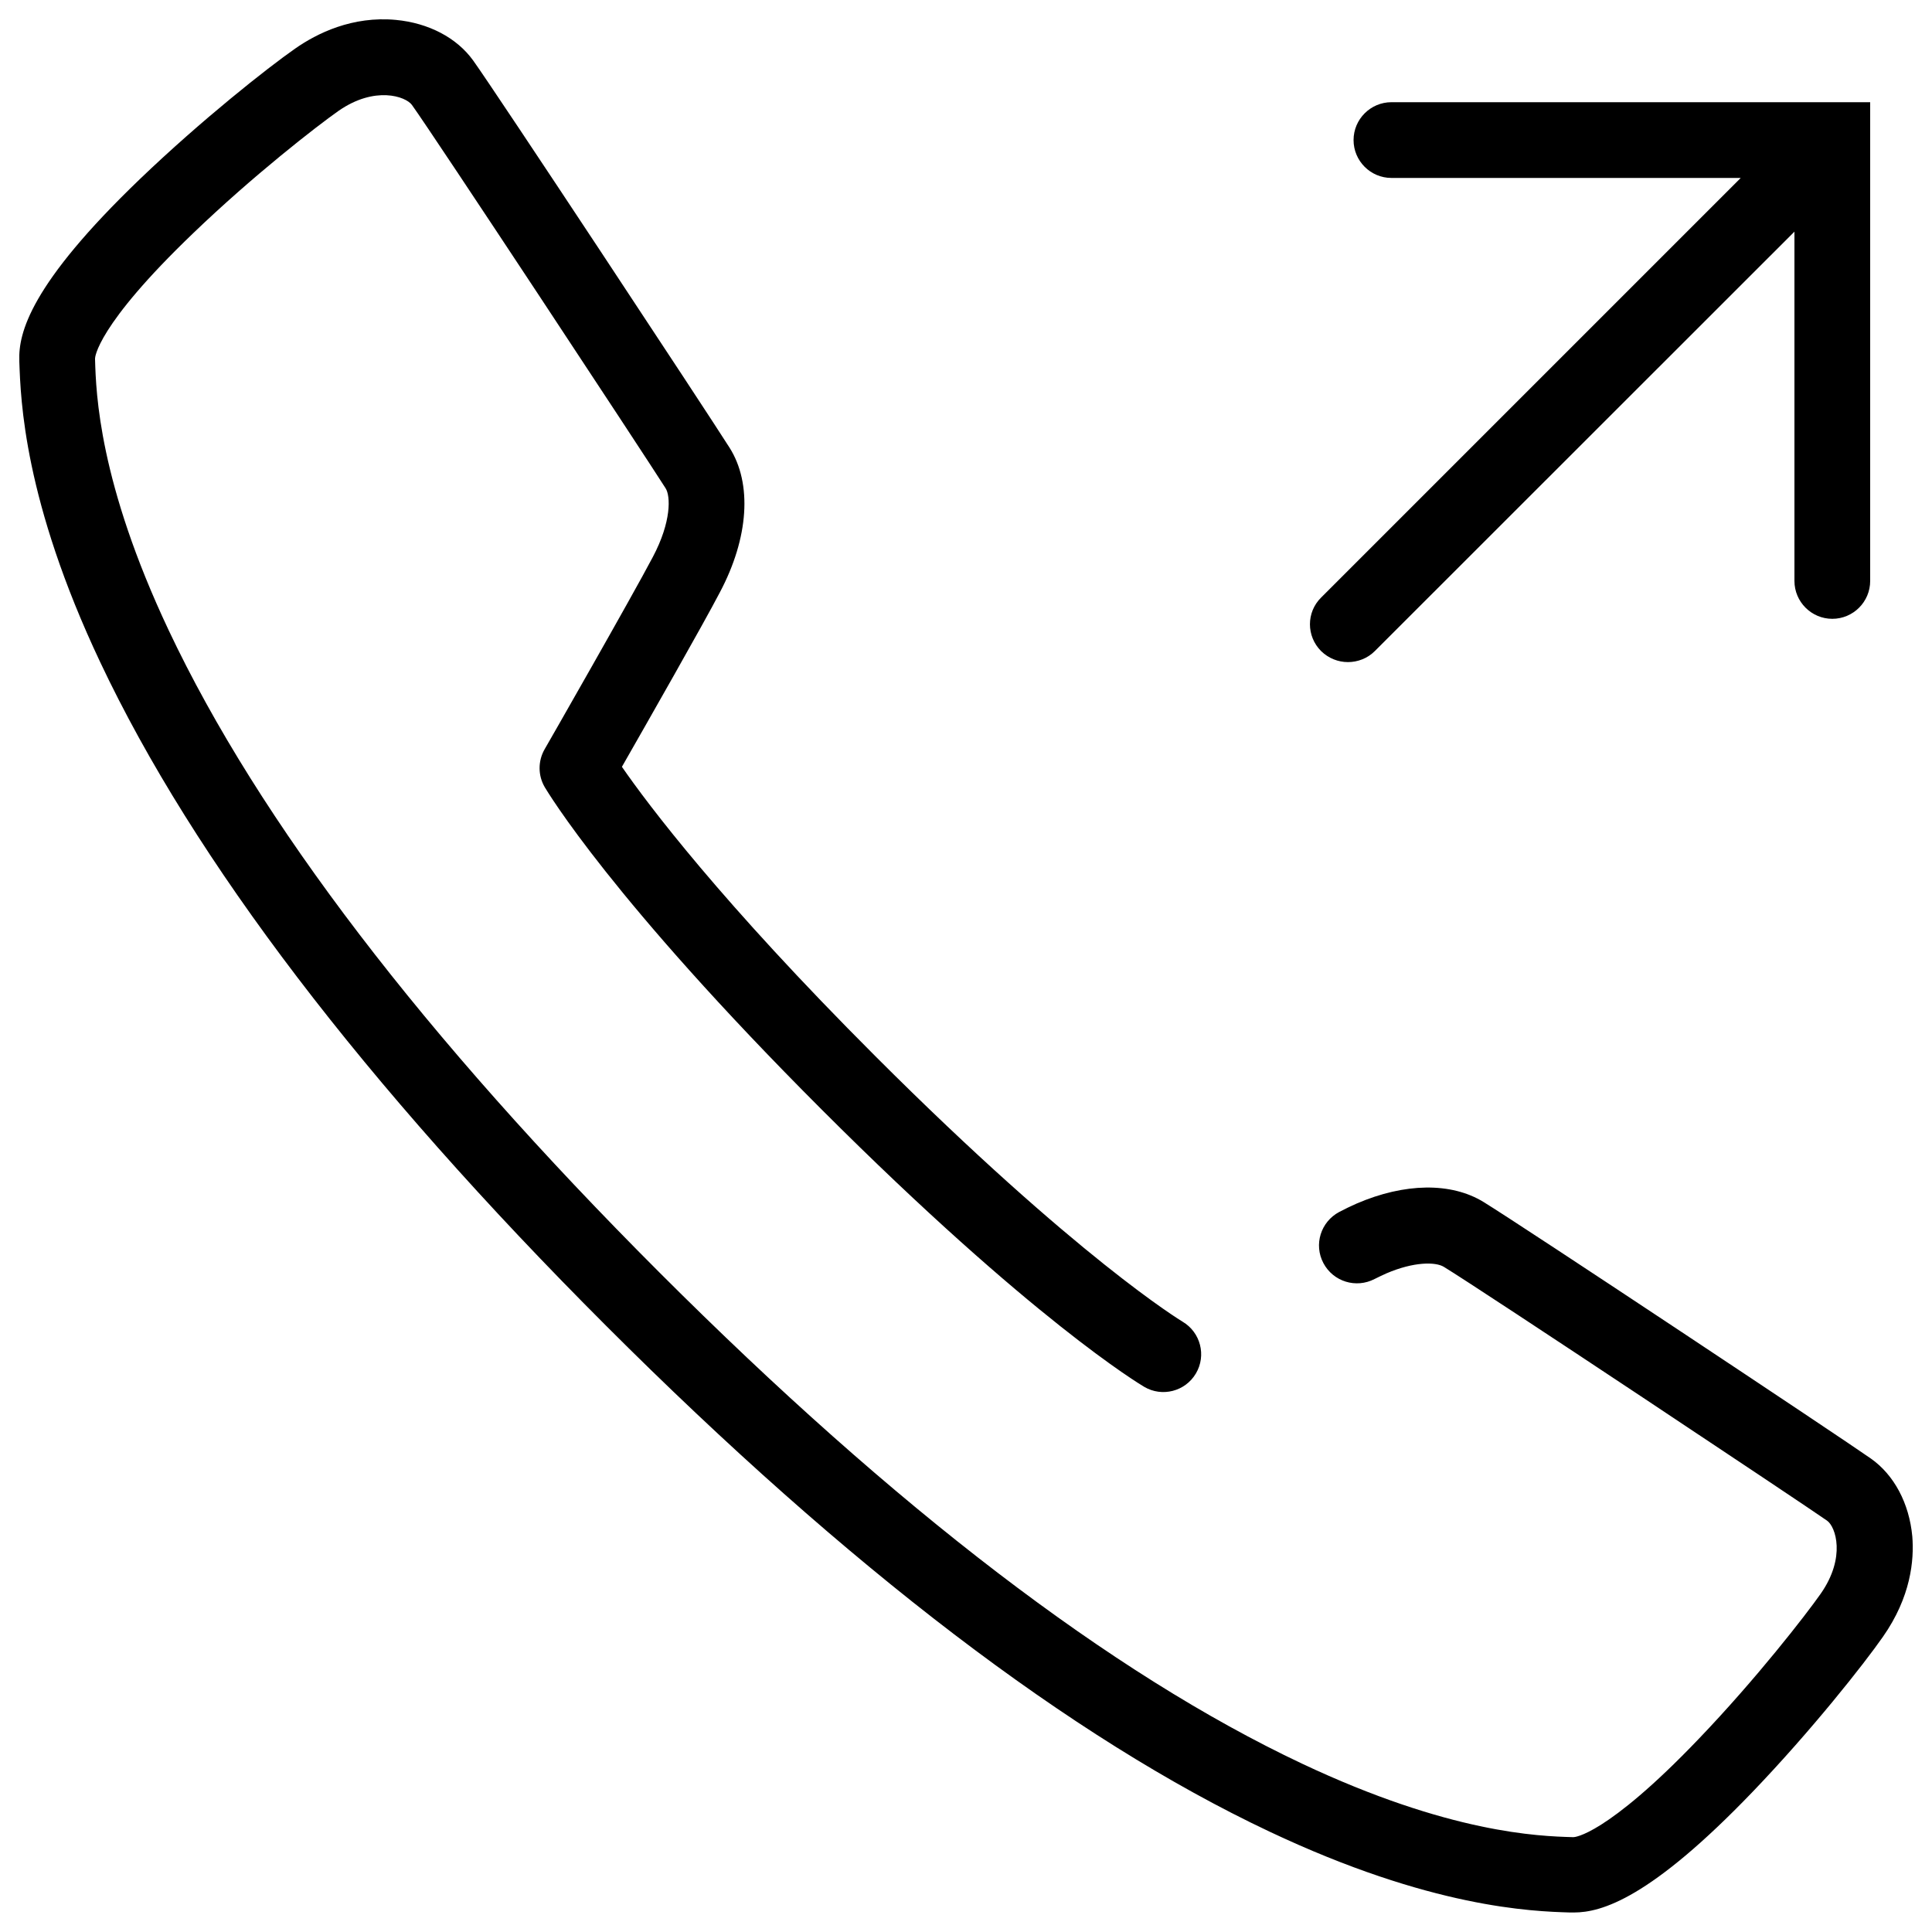
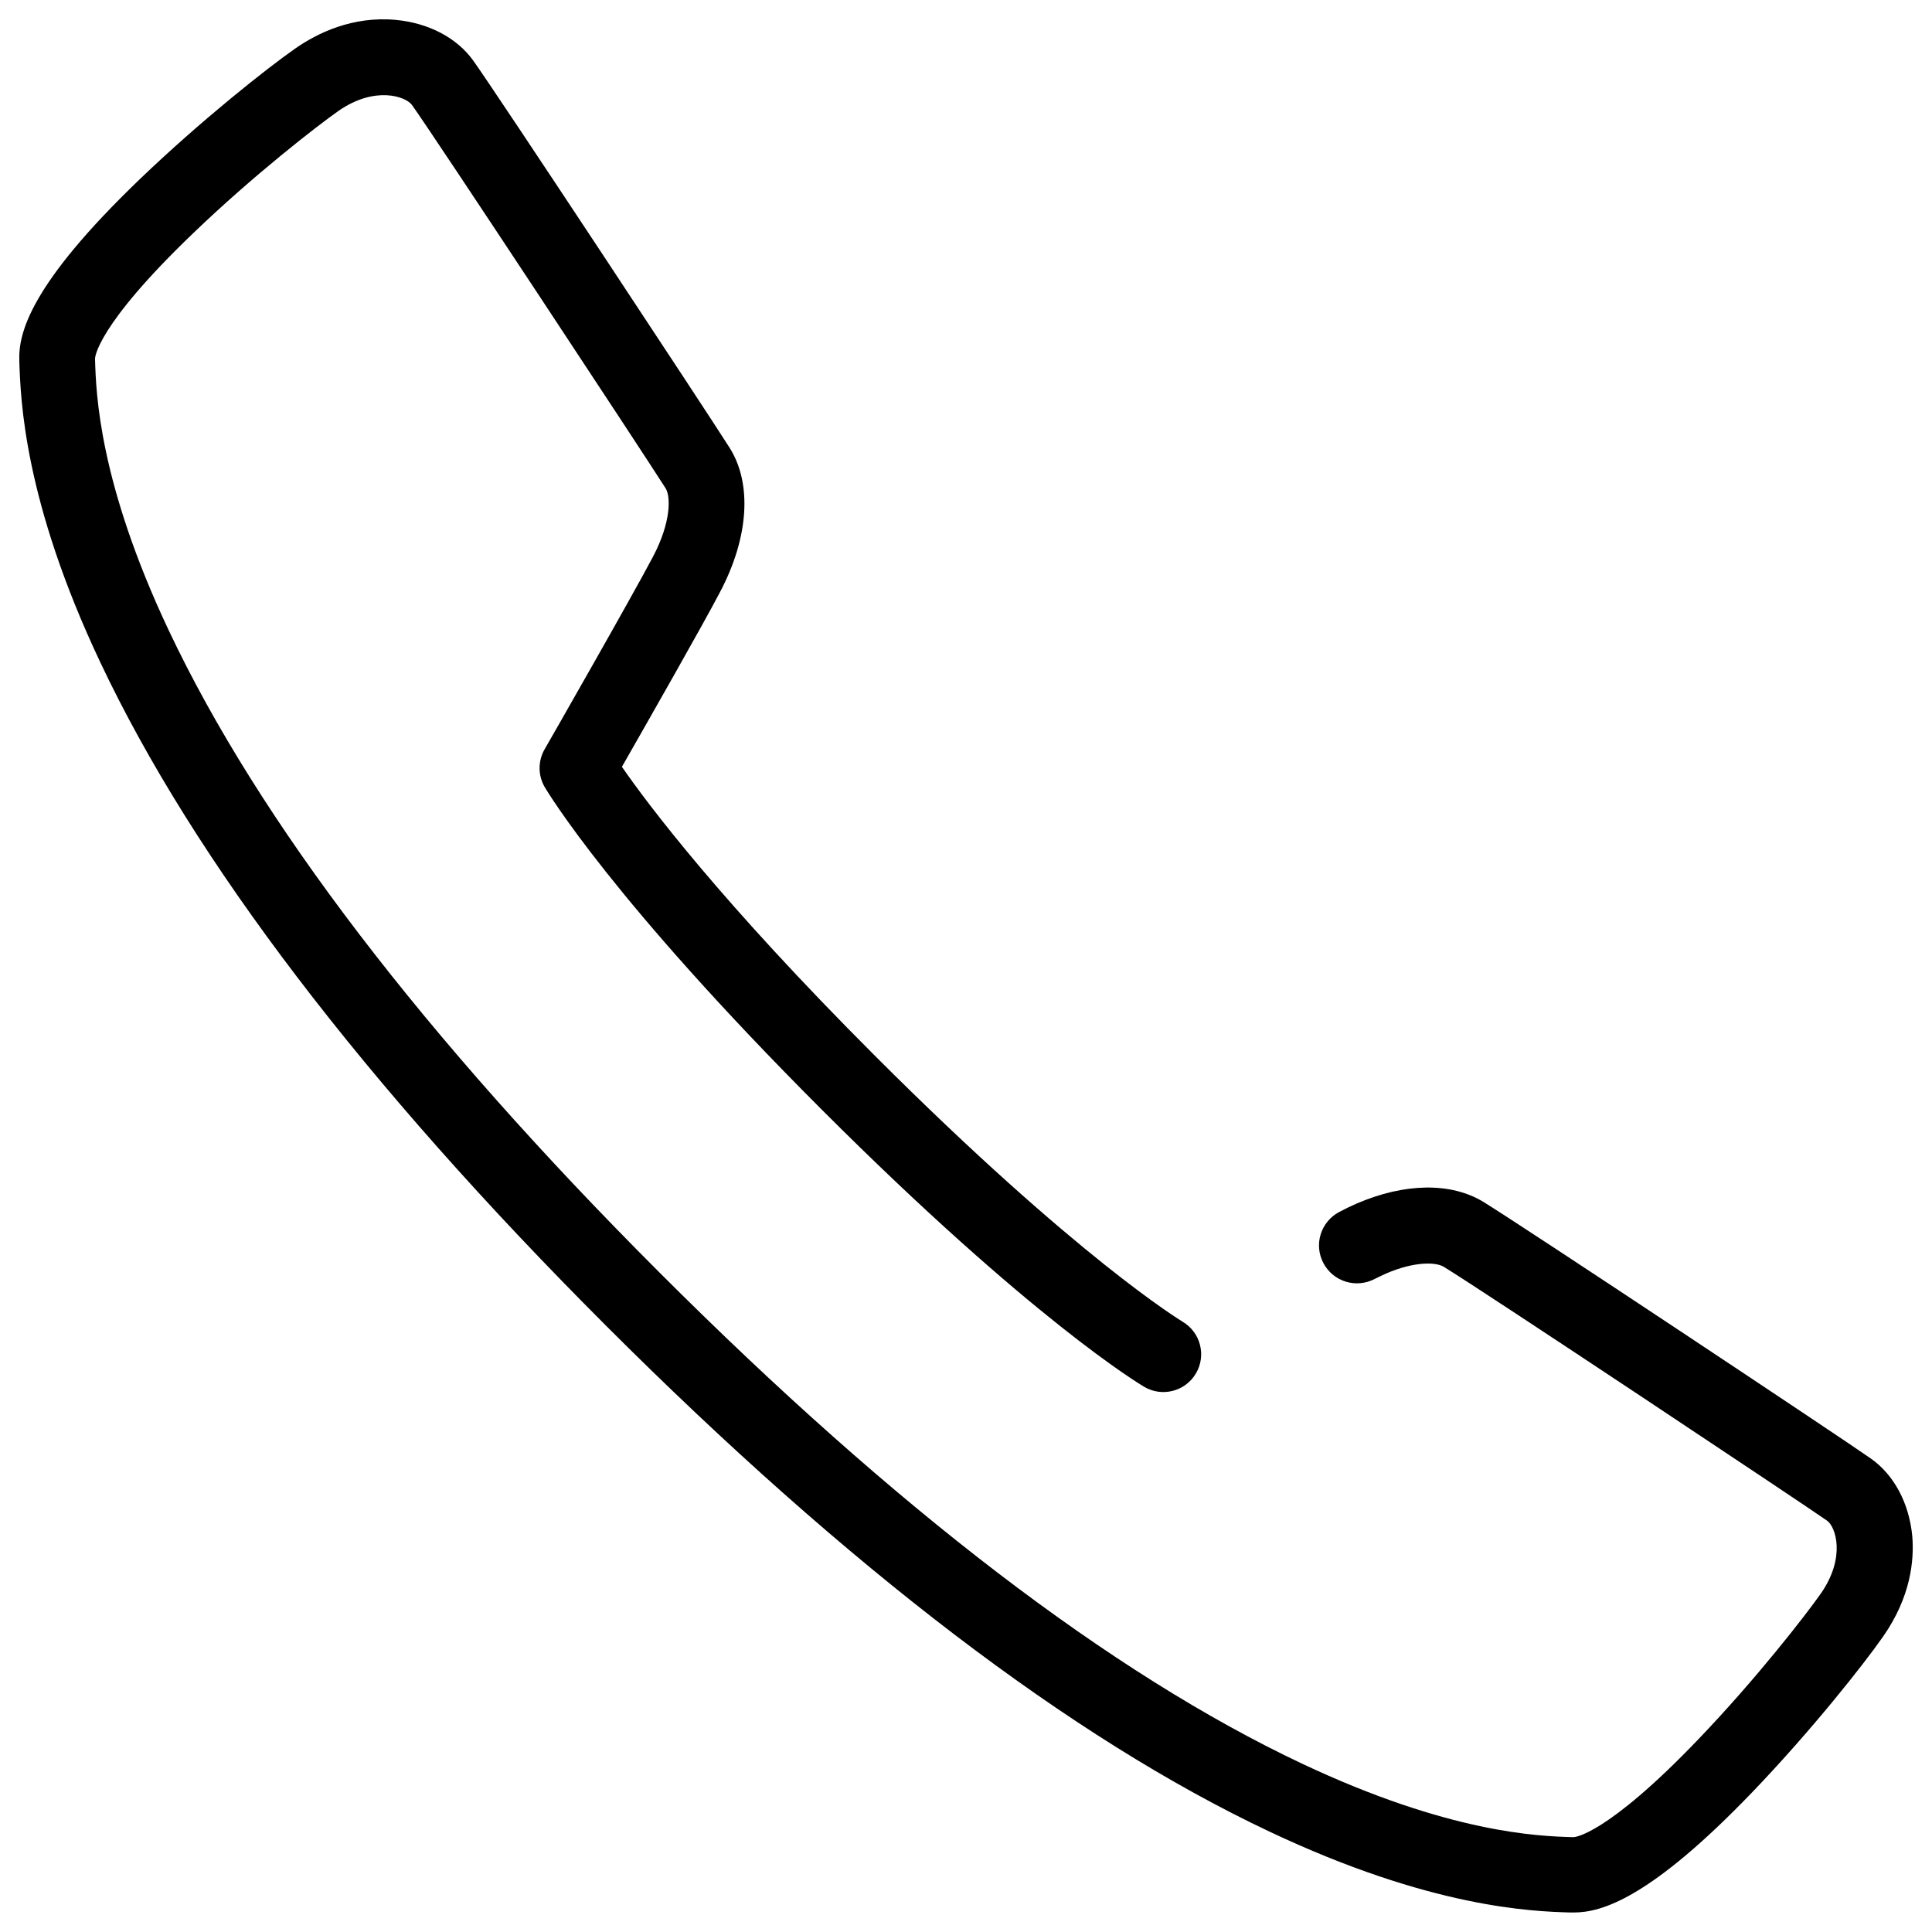
<svg xmlns="http://www.w3.org/2000/svg" version="1.1" x="0px" y="0px" viewBox="0 0 1000 1000" enable-background="new 0 0 1000 1000" xml:space="preserve">
  <g>
    <path d="M974.6,847.2c-9.9,14.2-37,48.5-67.4,80.2c-53,55.2-78.2,62.5-92.6,62.5c-0.5,0-0.9,0-1.4,0l-0.6,0c-19.6-0.6-71.8-2.3-155.6-41.9C554.5,899.6,439,811.5,313.7,686.2C188.4,560.9,100.3,445.3,51.9,342.8c-39.6-83.8-41.2-136-41.9-155.6l0-0.6c-0.5-14.1,5.5-39.3,62.5-94c31.7-30.4,66-57.5,80.2-67.4c11.4-8,29.7-17,52.2-14.9c16.9,1.6,31.5,9.2,40,21c11.4,15.8,120.8,181.6,132.7,200.4c11.8,18.6,10,46.6-5,74.9c-8.6,16.5-37.9,67.9-50.7,90.3c13.5,19.5,51.3,69.9,131.2,149.8c104.5,104.5,158.5,137.1,159,137.4c9.3,5.5,12.4,17.5,6.9,26.8c-5.5,9.3-17.5,12.4-26.8,6.9c-2.3-1.4-58-34.6-166.8-143.4c-108.8-108.8-142-164.6-143.4-166.9c-3.6-6.1-3.6-13.6-0.1-19.7c0.5-0.8,45.4-79.3,56-99.5c9.7-18.3,9.2-31.6,6.6-35.6C333.2,234.9,223.9,69.1,213.2,54.3c-3.2-4.4-19.2-10-38,3.1c-11.1,7.8-44.1,33.4-75.2,63.3c-50.4,48.3-50.8,64.6-50.8,64.8l0,0.6c0.5,17.4,2,63.6,38.1,140.1c46.5,98.5,132,210.4,254.1,332.5c122.1,122.1,233.9,207.6,332.4,254.1c76.5,36.1,122.7,37.6,140.1,38.1l0.6,0c0.1,0,4.2-0.1,14.3-6.5c10.1-6.4,26.3-19.1,50.4-44.3c29.8-31.1,55.4-64.1,63.2-75.2c13.2-18.9,7.7-34.7,3.3-37.8c-12.7-8.9-178.7-119.4-198.4-131.4c-4.3-2.6-15.5-2.7-29.7,3.4c-2,0.9-4.1,1.9-6.1,2.9c-9.6,5-21.4,1.4-26.5-8.2c-5.1-9.6-1.4-21.4,8.2-26.5c2.9-1.5,5.9-3,8.9-4.3c25-10.8,49-11.1,65.7-0.9c20.1,12.3,185.3,122.1,200.5,132.8c12.1,8.5,19.9,23.2,21.5,40.3C990.8,807.5,989.1,826.5,974.6,847.2z" />
-     <path d="M968,52.9l0,247.8c0,10.8-8.8,19.6-19.6,19.6c-10.8,0-19.6-8.8-19.6-19.6l0-180.8L711.6,337c-3.8,3.8-8.9,5.7-13.9,5.7c-5,0-10-1.9-13.9-5.7c-7.7-7.7-7.7-20.1,0-27.7L901,92.1H720.2c-10.8,0-19.6-8.8-19.6-19.6c0-10.8,8.8-19.6,19.6-19.6H968L968,52.9z" />
  </g>
</svg>